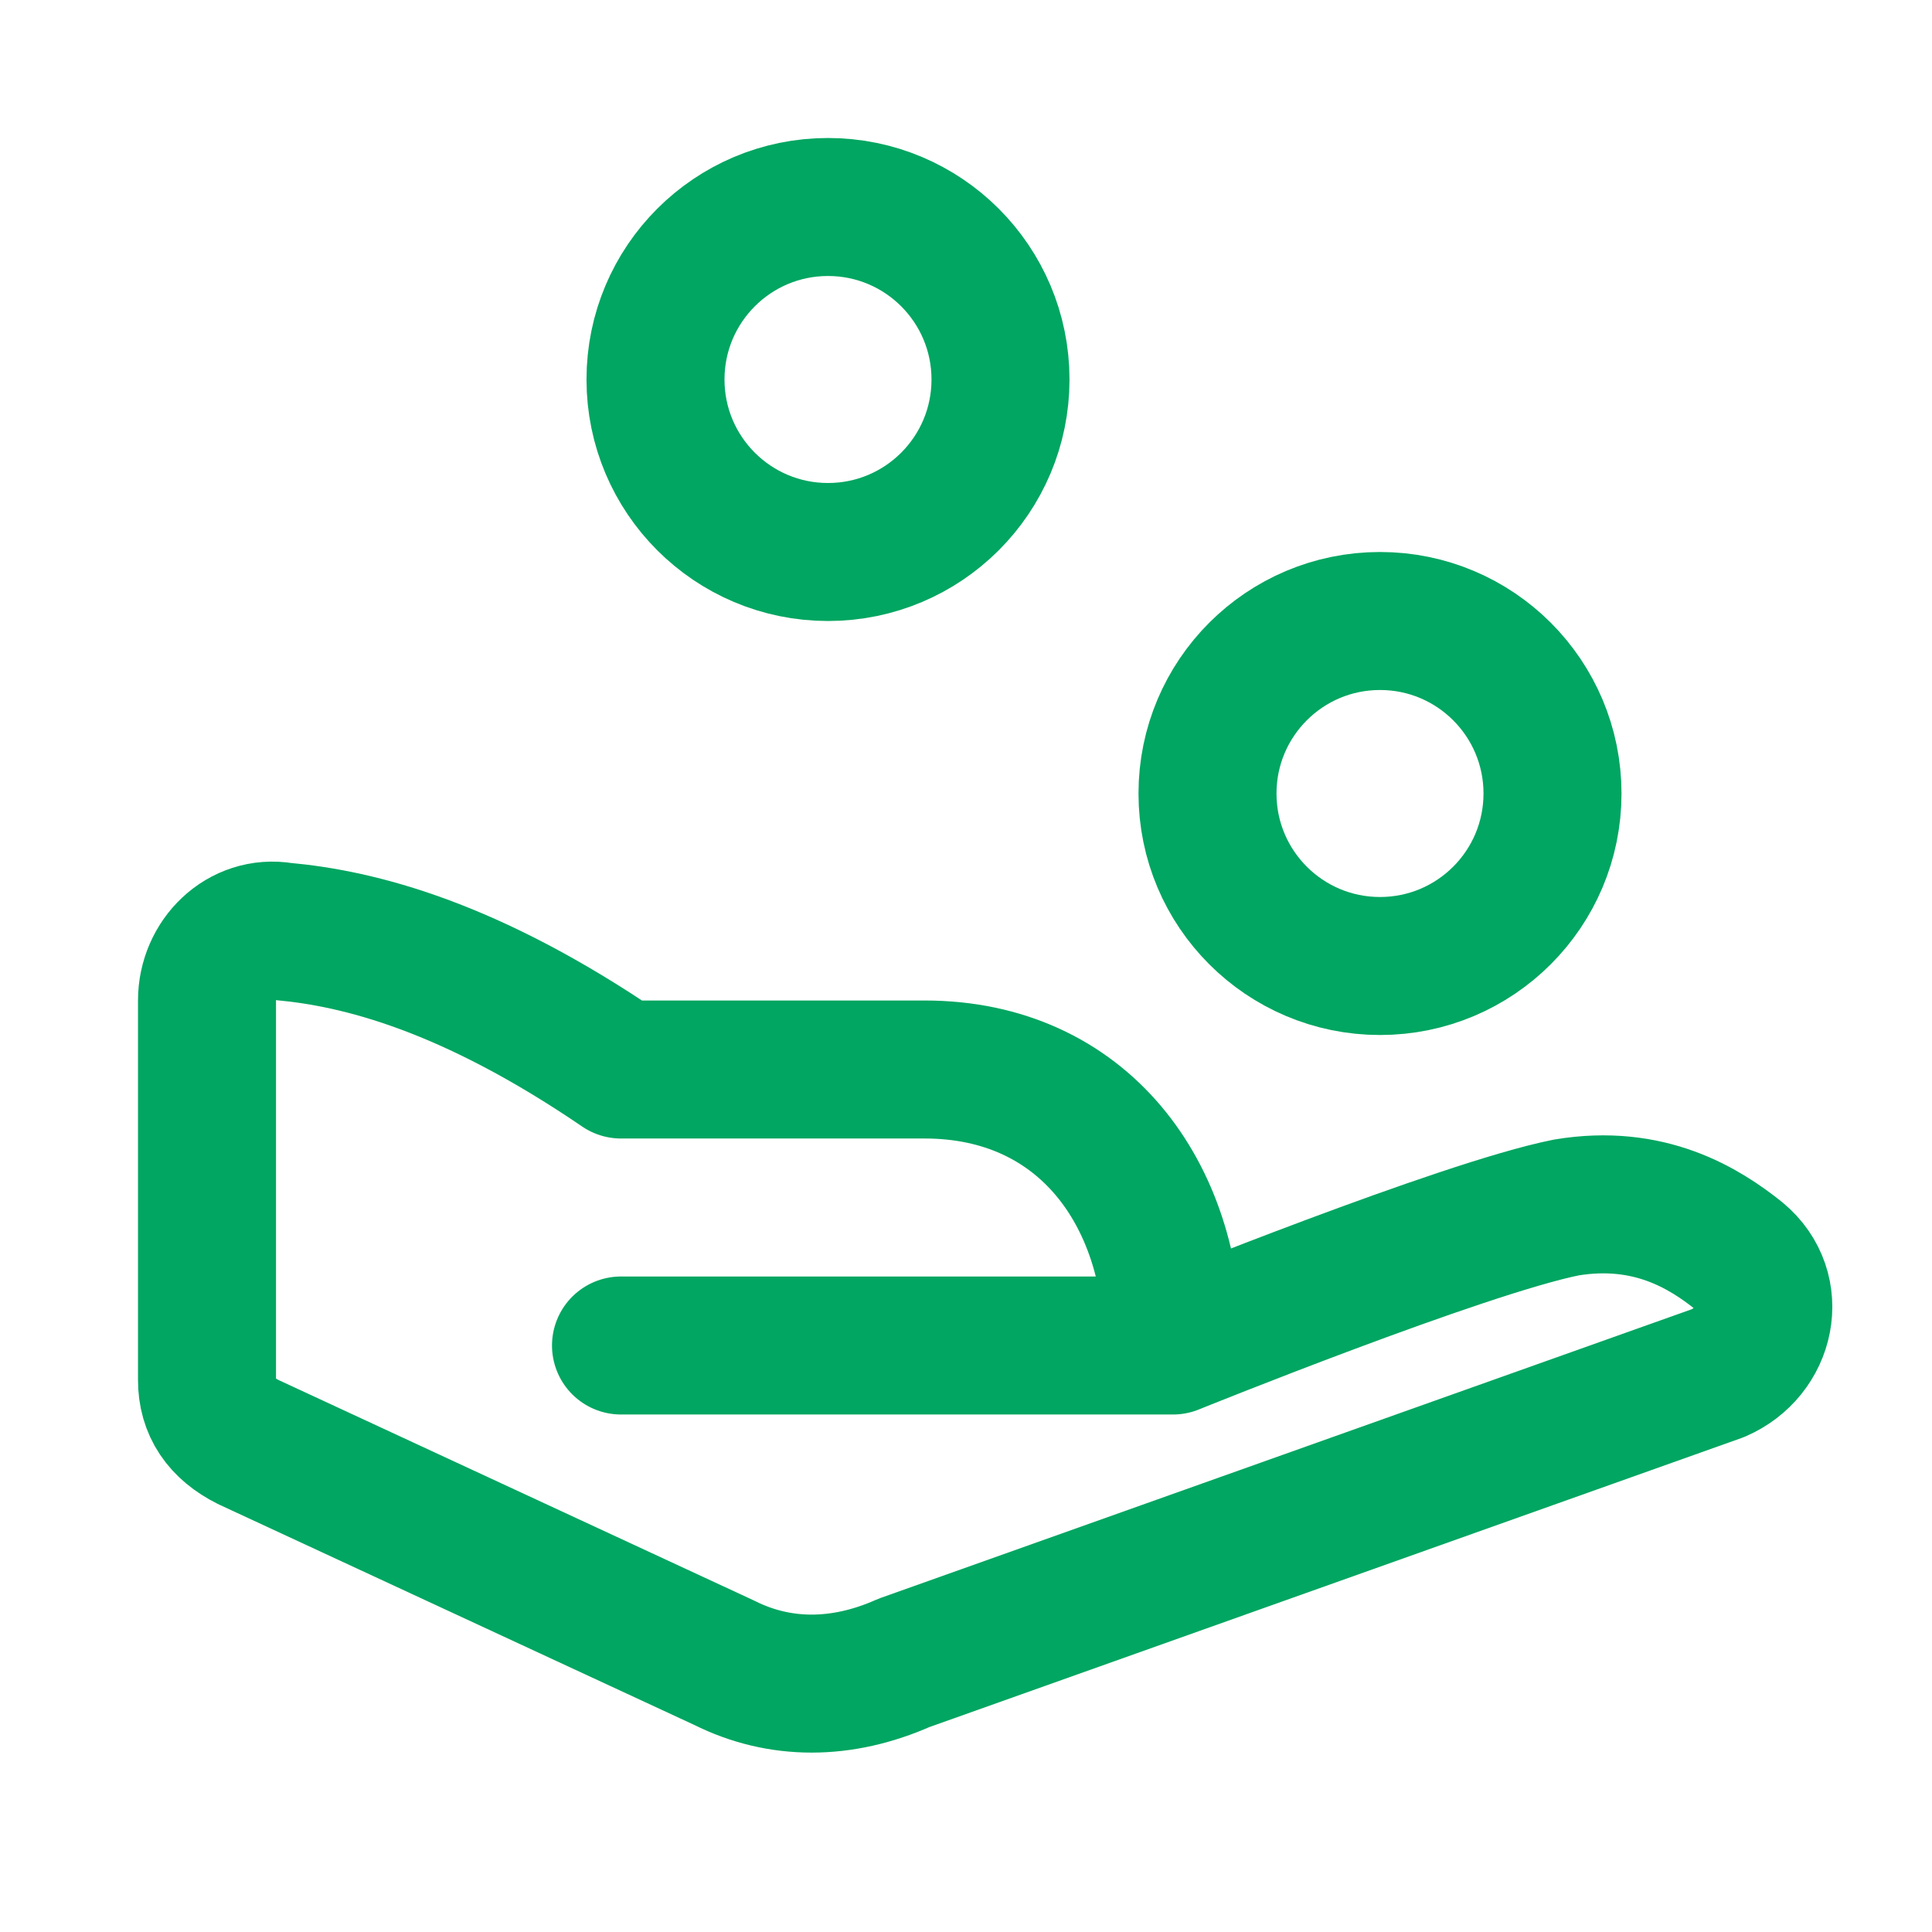
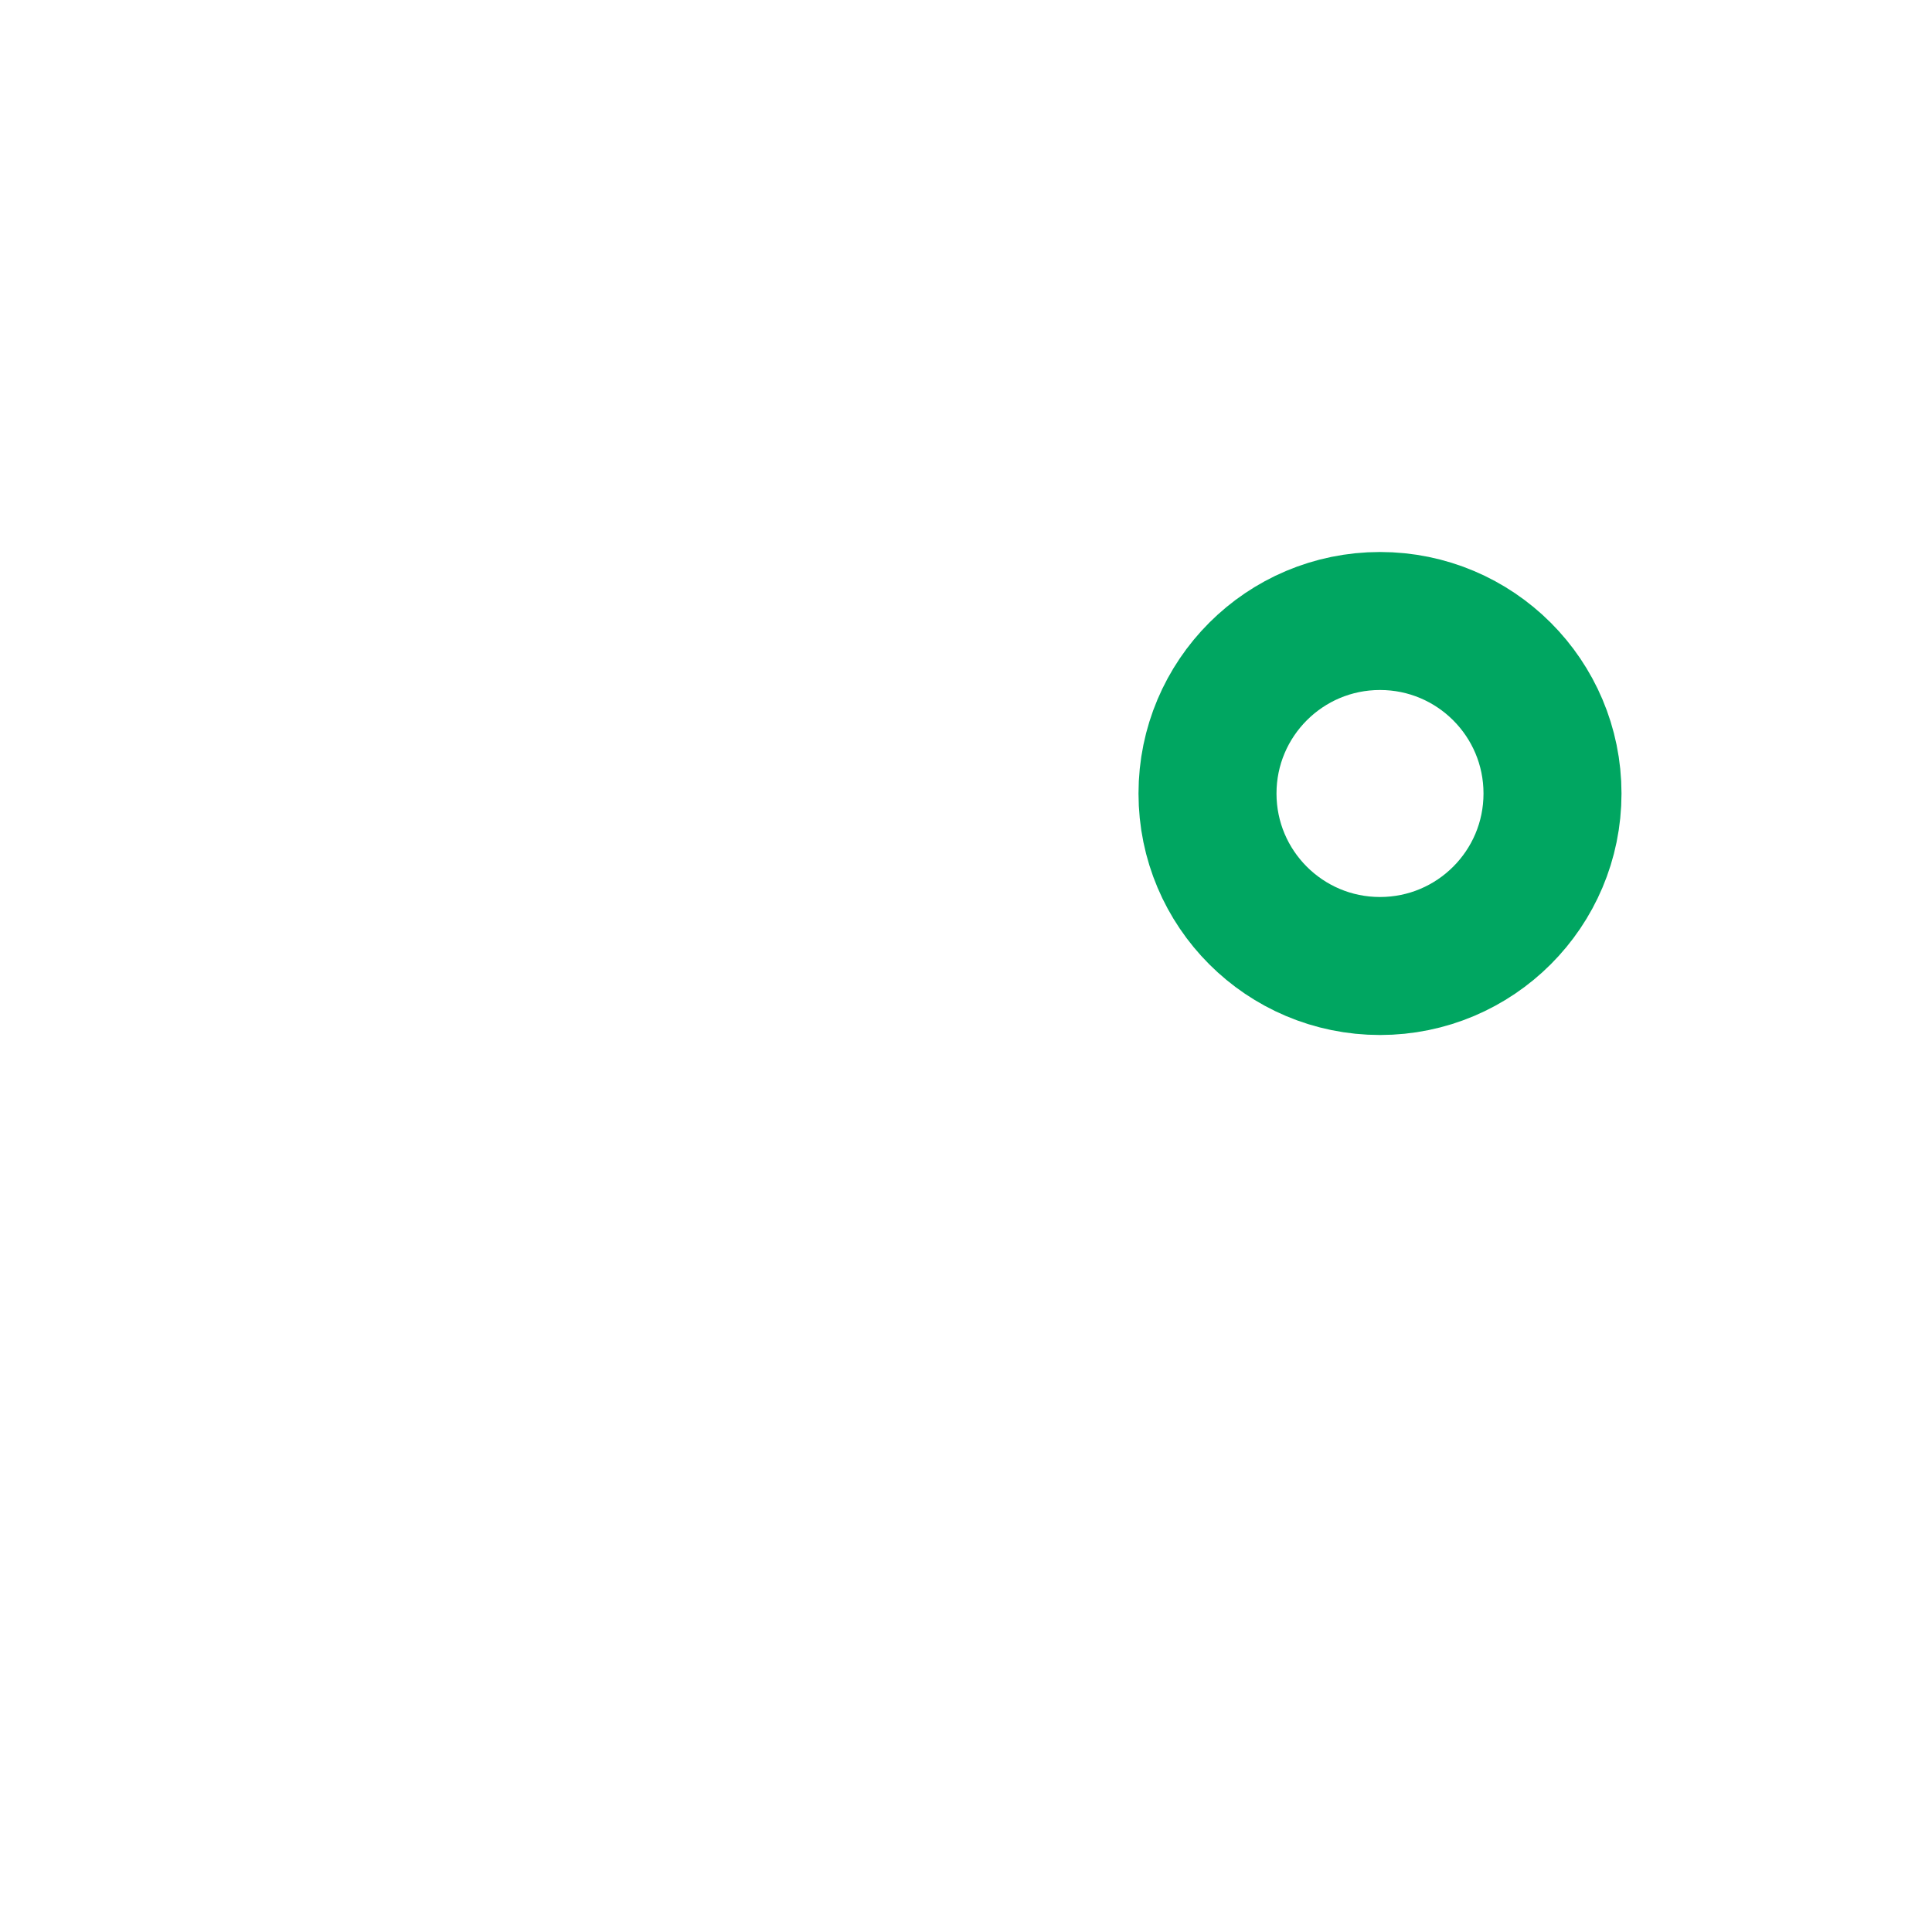
<svg xmlns="http://www.w3.org/2000/svg" width="28" height="28" viewBox="0 0 28 28" fill="none">
  <path d="M20 14C21.381 14 22.5 12.881 22.5 11.5C22.5 10.119 21.381 9 20 9C18.619 9 17.5 10.119 17.5 11.5C17.5 12.881 18.619 14 20 14Z" stroke="#00A661" stroke-width="2" stroke-miterlimit="10" stroke-linecap="round" stroke-linejoin="round" />
-   <path d="M12 8C13.381 8 14.5 6.881 14.5 5.5C14.5 4.119 13.381 3 12 3C10.619 3 9.5 4.119 9.5 5.5C9.5 6.881 10.619 8 12 8Z" stroke="#00A661" stroke-width="2" stroke-miterlimit="10" stroke-linecap="round" stroke-linejoin="round" />
-   <path d="M17 19.5C17 19.5 21.2 17.8 22.7 17.5C23.9 17.3 24.7 17.8 25.2 18.2C25.8 18.7 25.6 19.6 24.9 19.9L13.1 24.1C12.2 24.5 11.3 24.5 10.5 24.1L3.6 20.9C3.2 20.7 3 20.4 3 20V14.5C3 13.9 3.5 13.4 4.1 13.5C5.2 13.6 6.8 14 9 15.5H9.2H13.4C15.7 15.5 17 17.3 17 19.5ZM17 19.5H16.6H9" stroke="#00A661" stroke-width="2" stroke-miterlimit="10" stroke-linecap="round" stroke-linejoin="round" />
</svg>